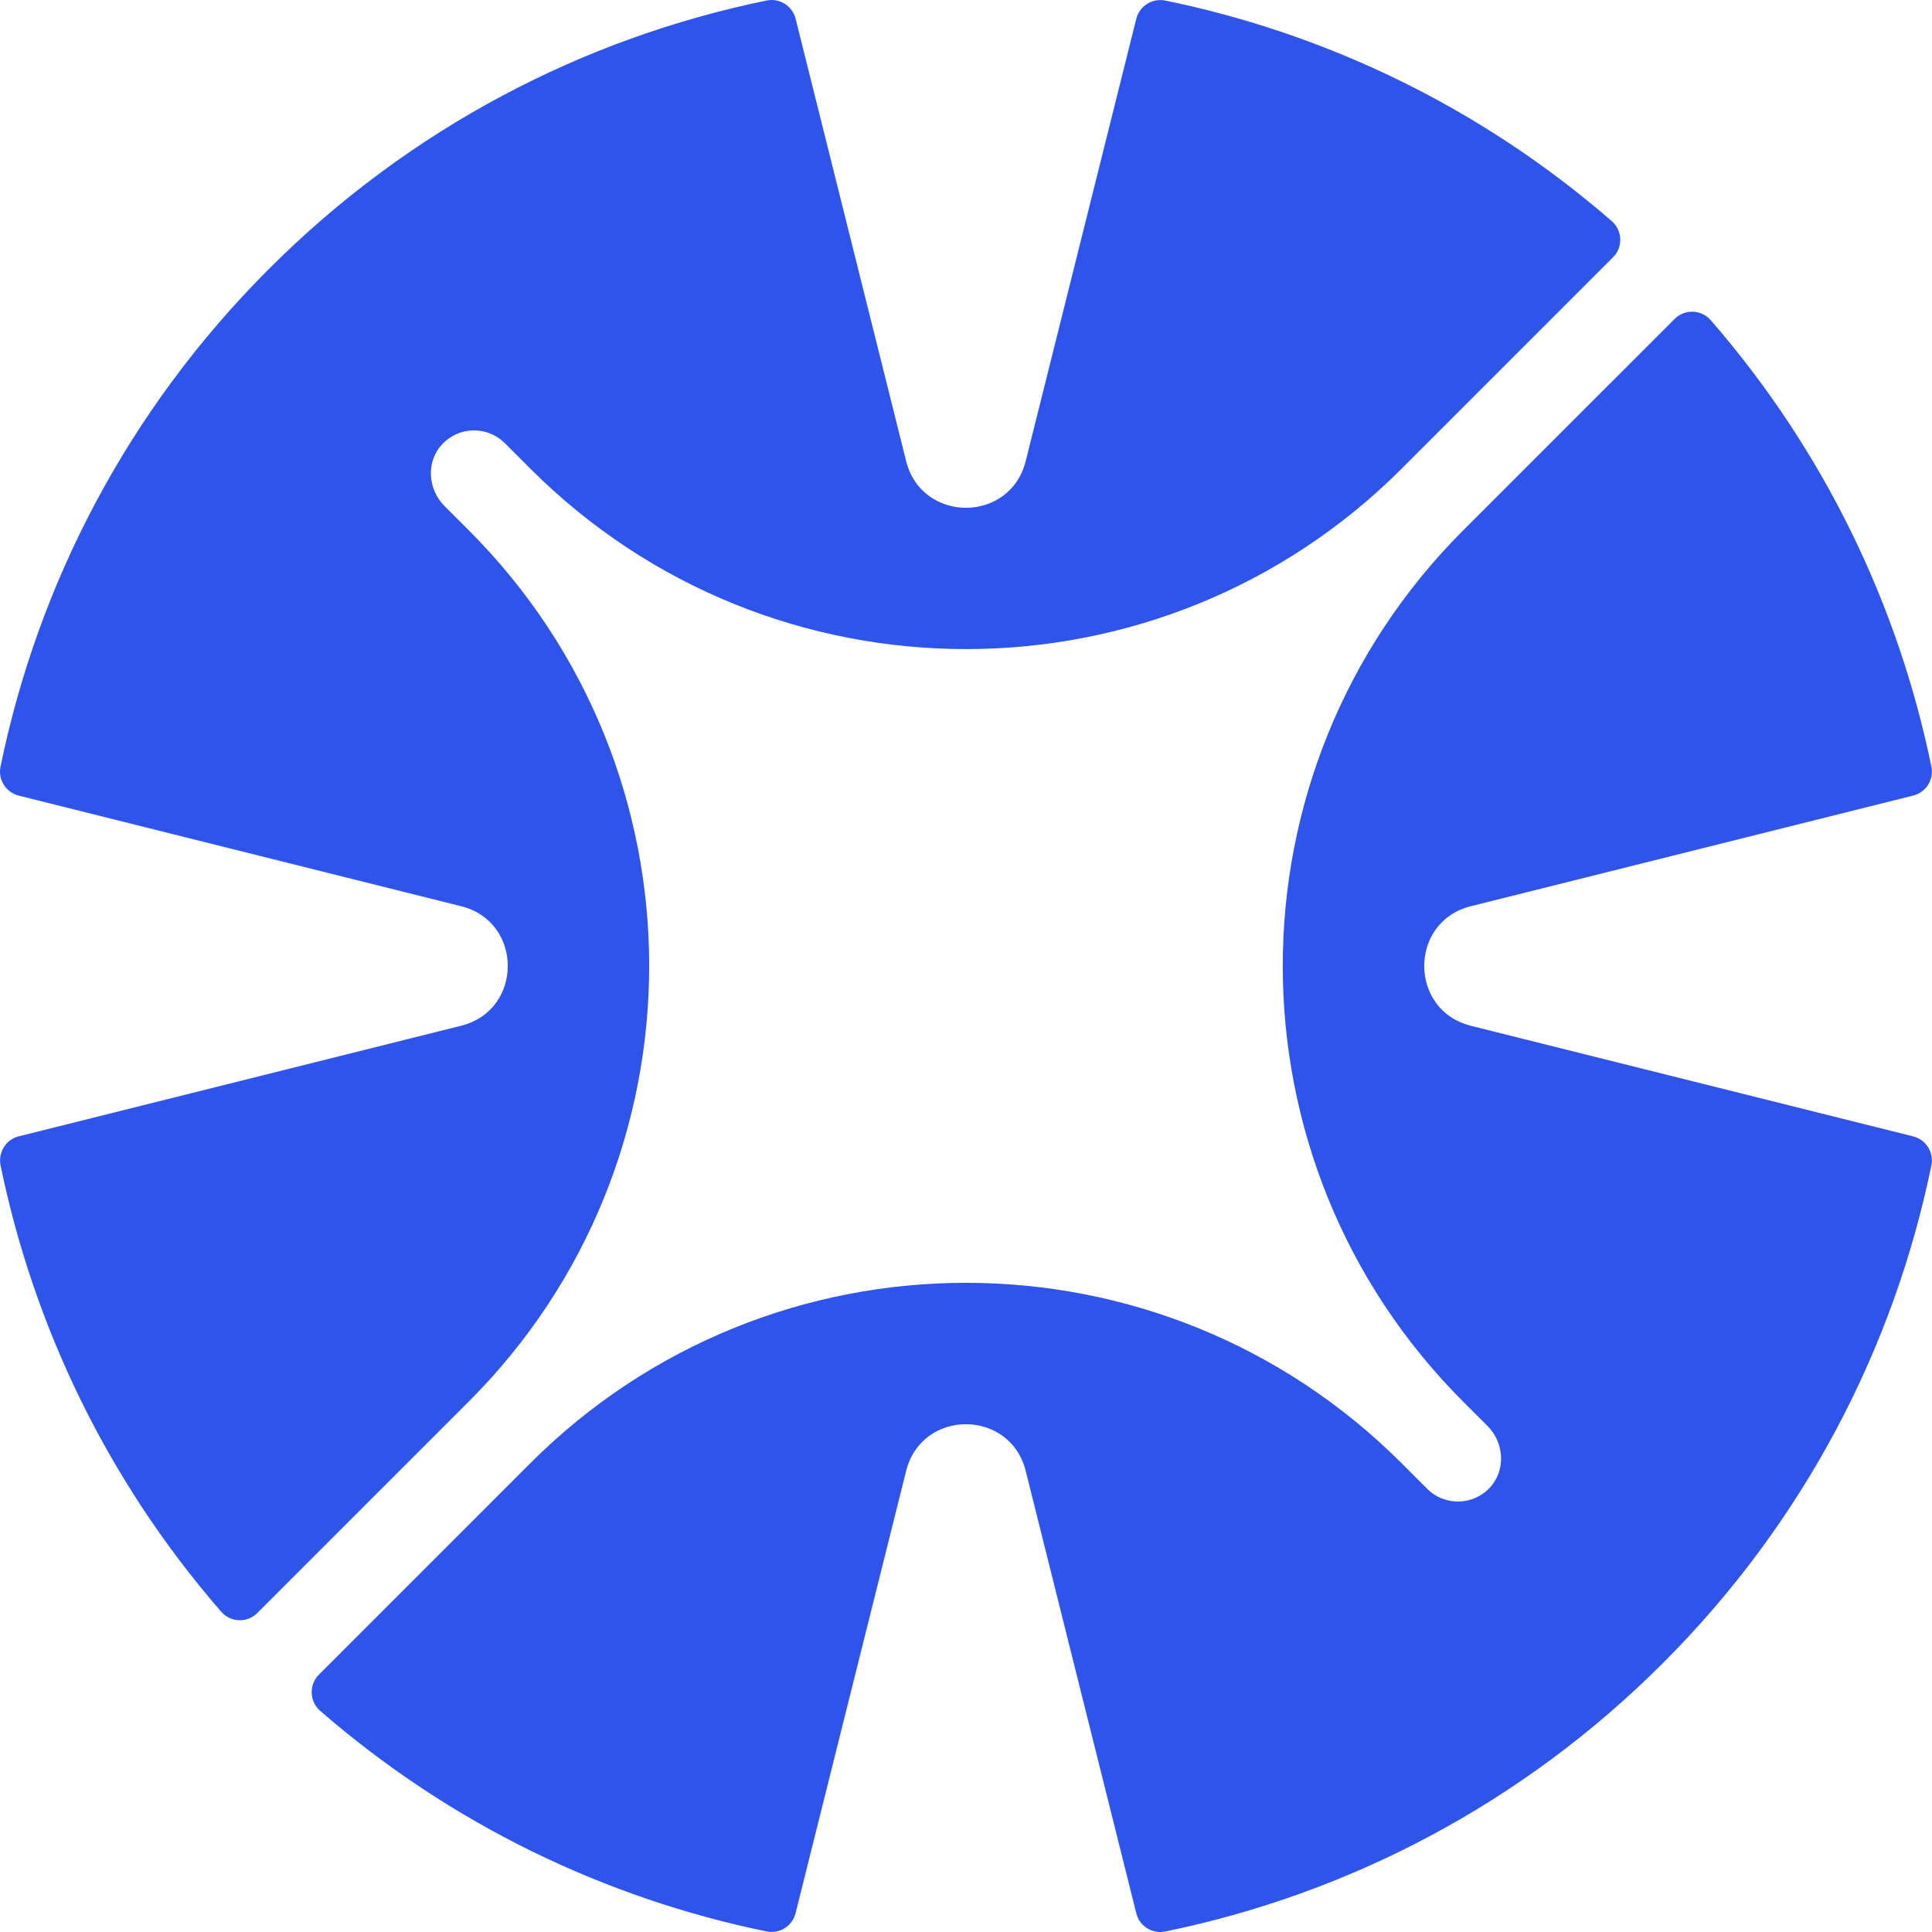
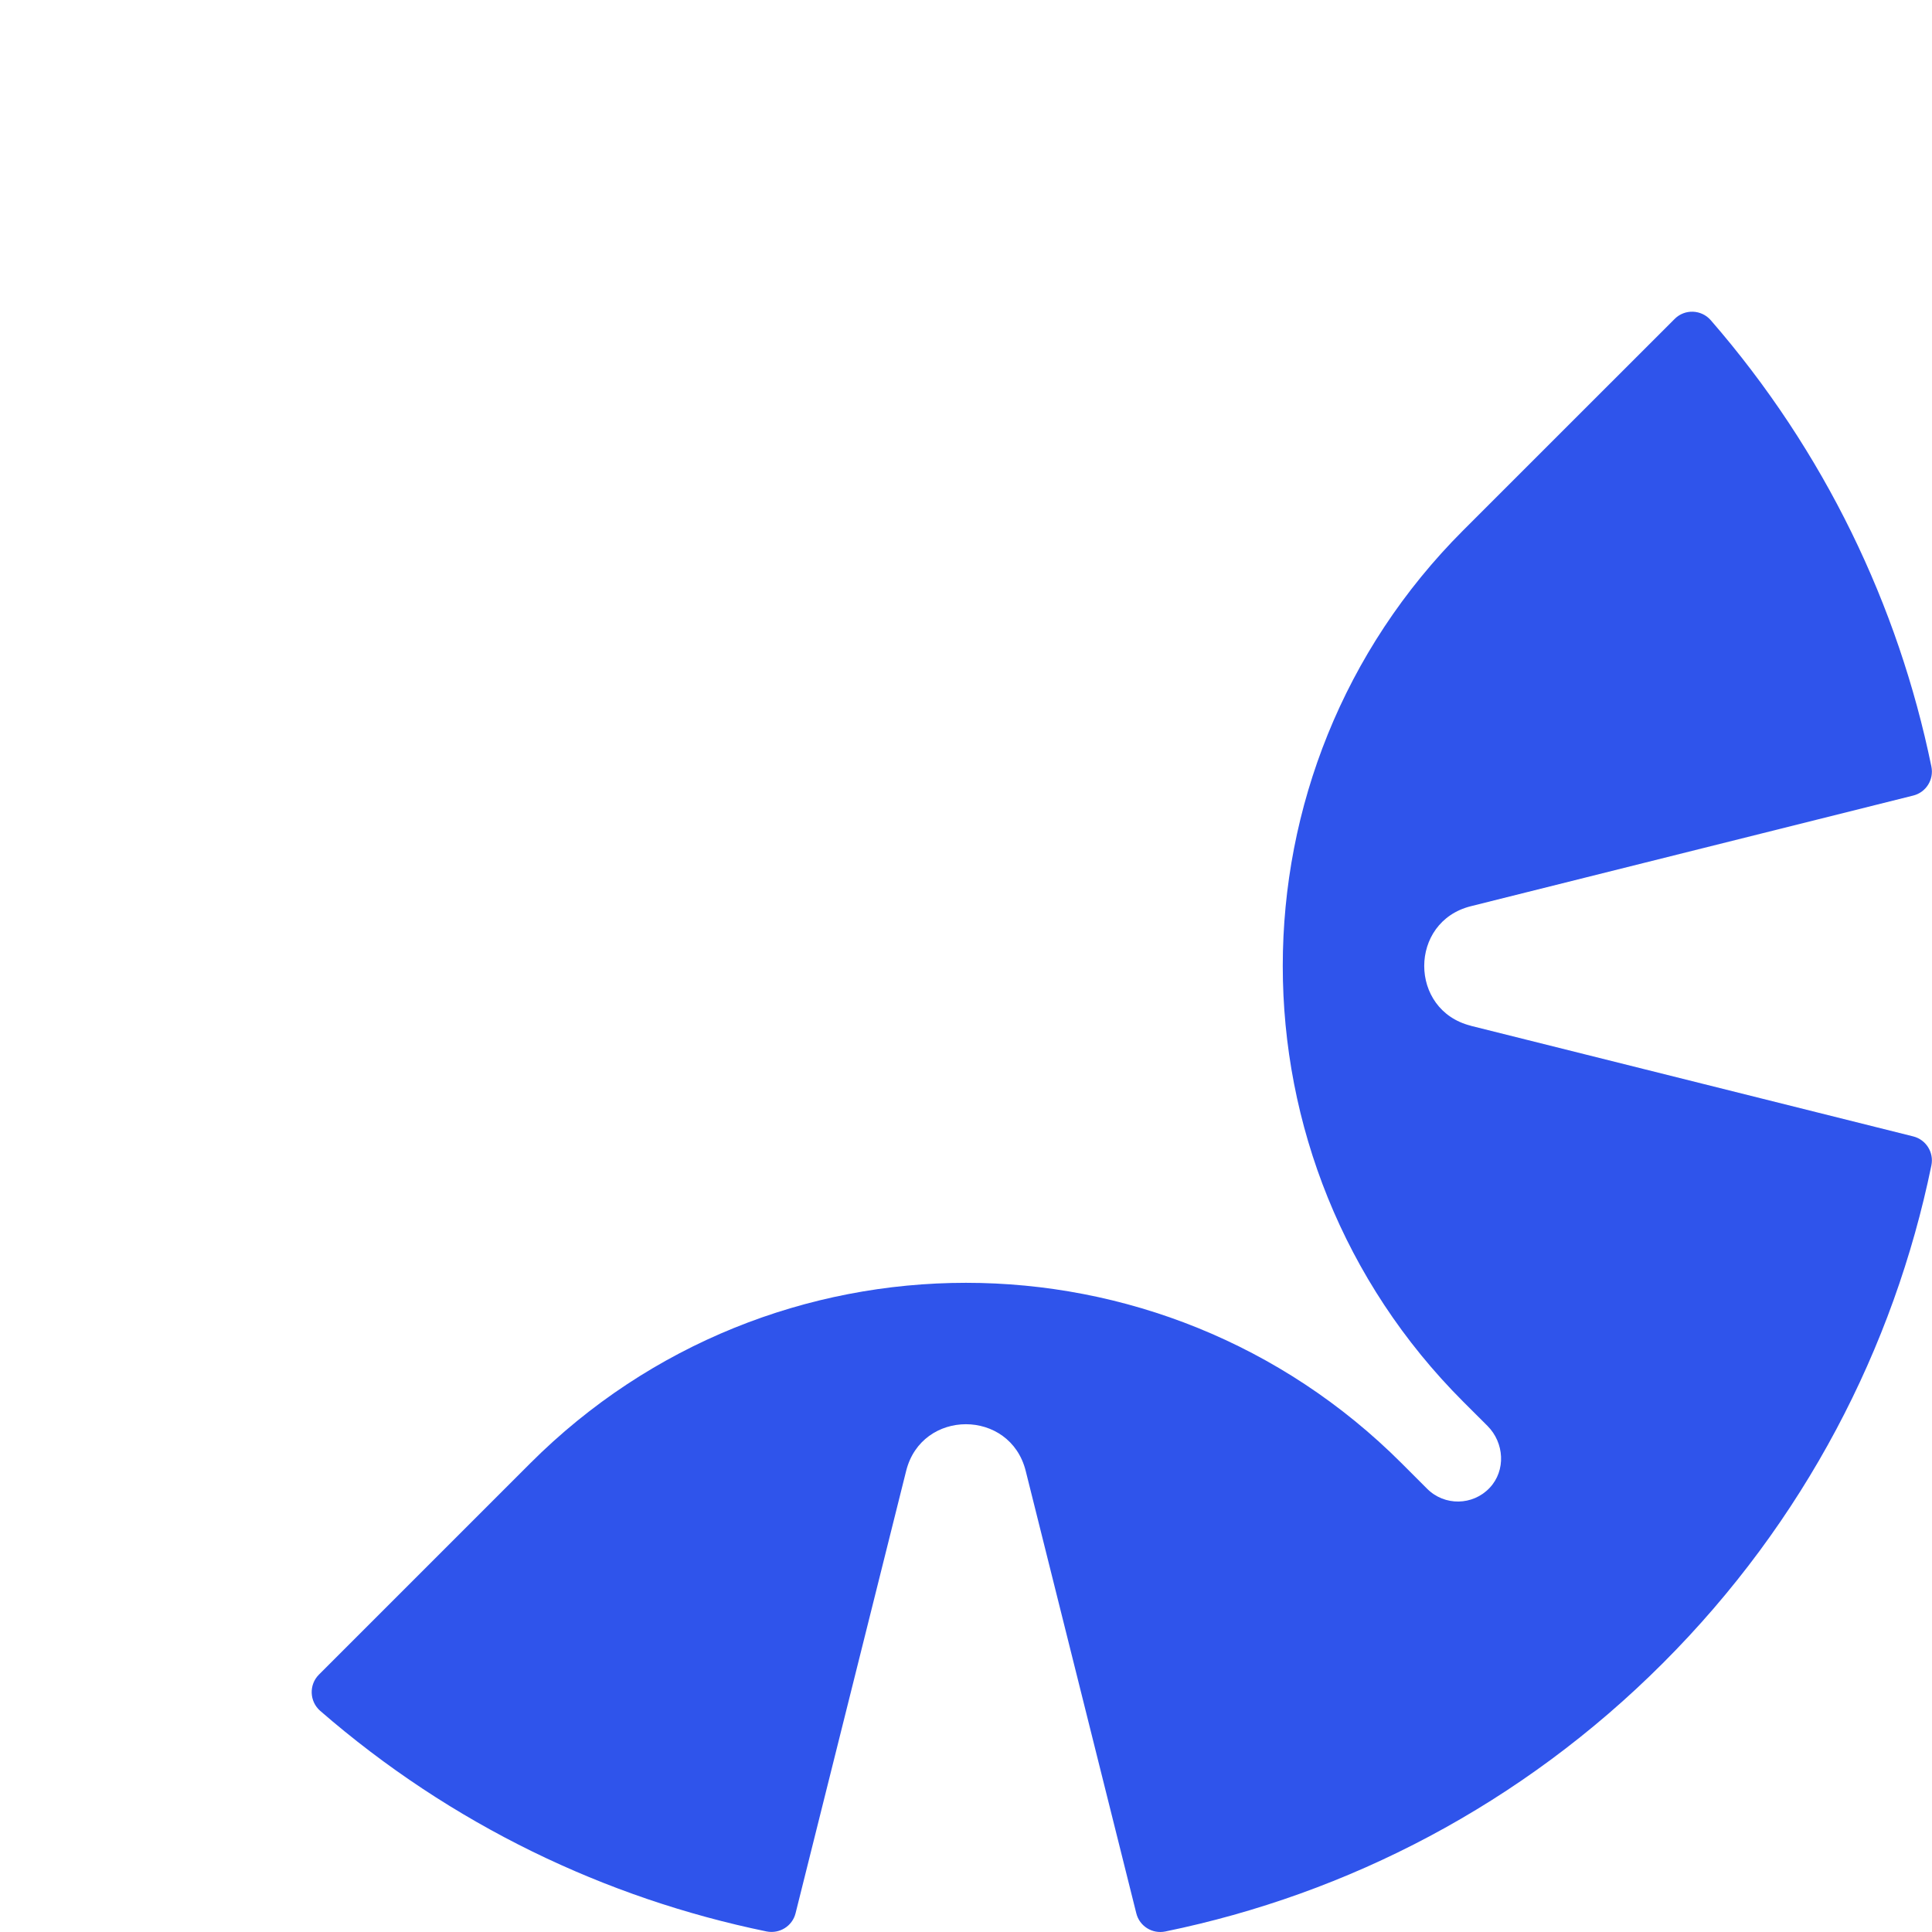
<svg xmlns="http://www.w3.org/2000/svg" width="40" height="40" viewBox="0 0 40 40" fill="none">
  <path d="M30.453 21.237C29.165 20.915 29.165 19.083 30.453 18.762L39.612 16.471C39.879 16.404 40.043 16.138 39.987 15.869C39.302 12.539 37.78 9.347 35.42 6.63C35.225 6.406 34.881 6.393 34.672 6.603L30.294 10.98C25.313 15.961 25.313 24.038 30.294 29.02L30.796 29.521C31.146 29.871 31.181 30.444 30.842 30.804C30.492 31.175 29.906 31.183 29.547 30.823L29.019 30.295C24.038 25.314 15.961 25.314 10.979 30.295L6.602 34.672C6.393 34.882 6.406 35.226 6.629 35.421C9.346 37.781 12.538 39.302 15.868 39.988C16.138 40.043 16.404 39.88 16.471 39.613L18.761 30.453C19.083 29.165 20.913 29.165 21.236 30.453L23.526 39.613C23.592 39.88 23.858 40.045 24.128 39.989C27.903 39.213 31.501 37.362 34.43 34.432C37.359 31.503 39.211 27.905 39.987 24.13C40.043 23.861 39.878 23.595 39.611 23.528L30.451 21.238L30.453 21.237Z" fill="#2F54EB" />
-   <path d="M23.526 0.387L21.236 9.547C20.914 10.835 19.084 10.835 18.761 9.547L16.472 0.387C16.405 0.12 16.139 -0.045 15.87 0.011C12.095 0.787 8.496 2.638 5.568 5.568C2.638 8.497 0.787 12.095 0.011 15.87C-0.045 16.139 0.12 16.405 0.387 16.472L9.547 18.762C10.835 19.084 10.835 20.915 9.547 21.237L0.387 23.527C0.121 23.594 -0.043 23.86 0.012 24.13C0.698 27.459 2.219 30.652 4.579 33.368C4.774 33.593 5.118 33.606 5.328 33.395L9.705 29.018C14.686 24.037 14.686 15.96 9.705 10.979L9.203 10.477C8.853 10.127 8.818 9.554 9.157 9.195C9.507 8.823 10.093 8.816 10.452 9.175L10.98 9.703C15.962 14.684 24.039 14.684 29.02 9.703L33.397 5.326C33.606 5.117 33.593 4.773 33.37 4.578C30.652 2.219 27.459 0.697 24.13 0.012C23.859 -0.043 23.593 0.121 23.527 0.387H23.526Z" fill="#2F54EB" />
</svg>